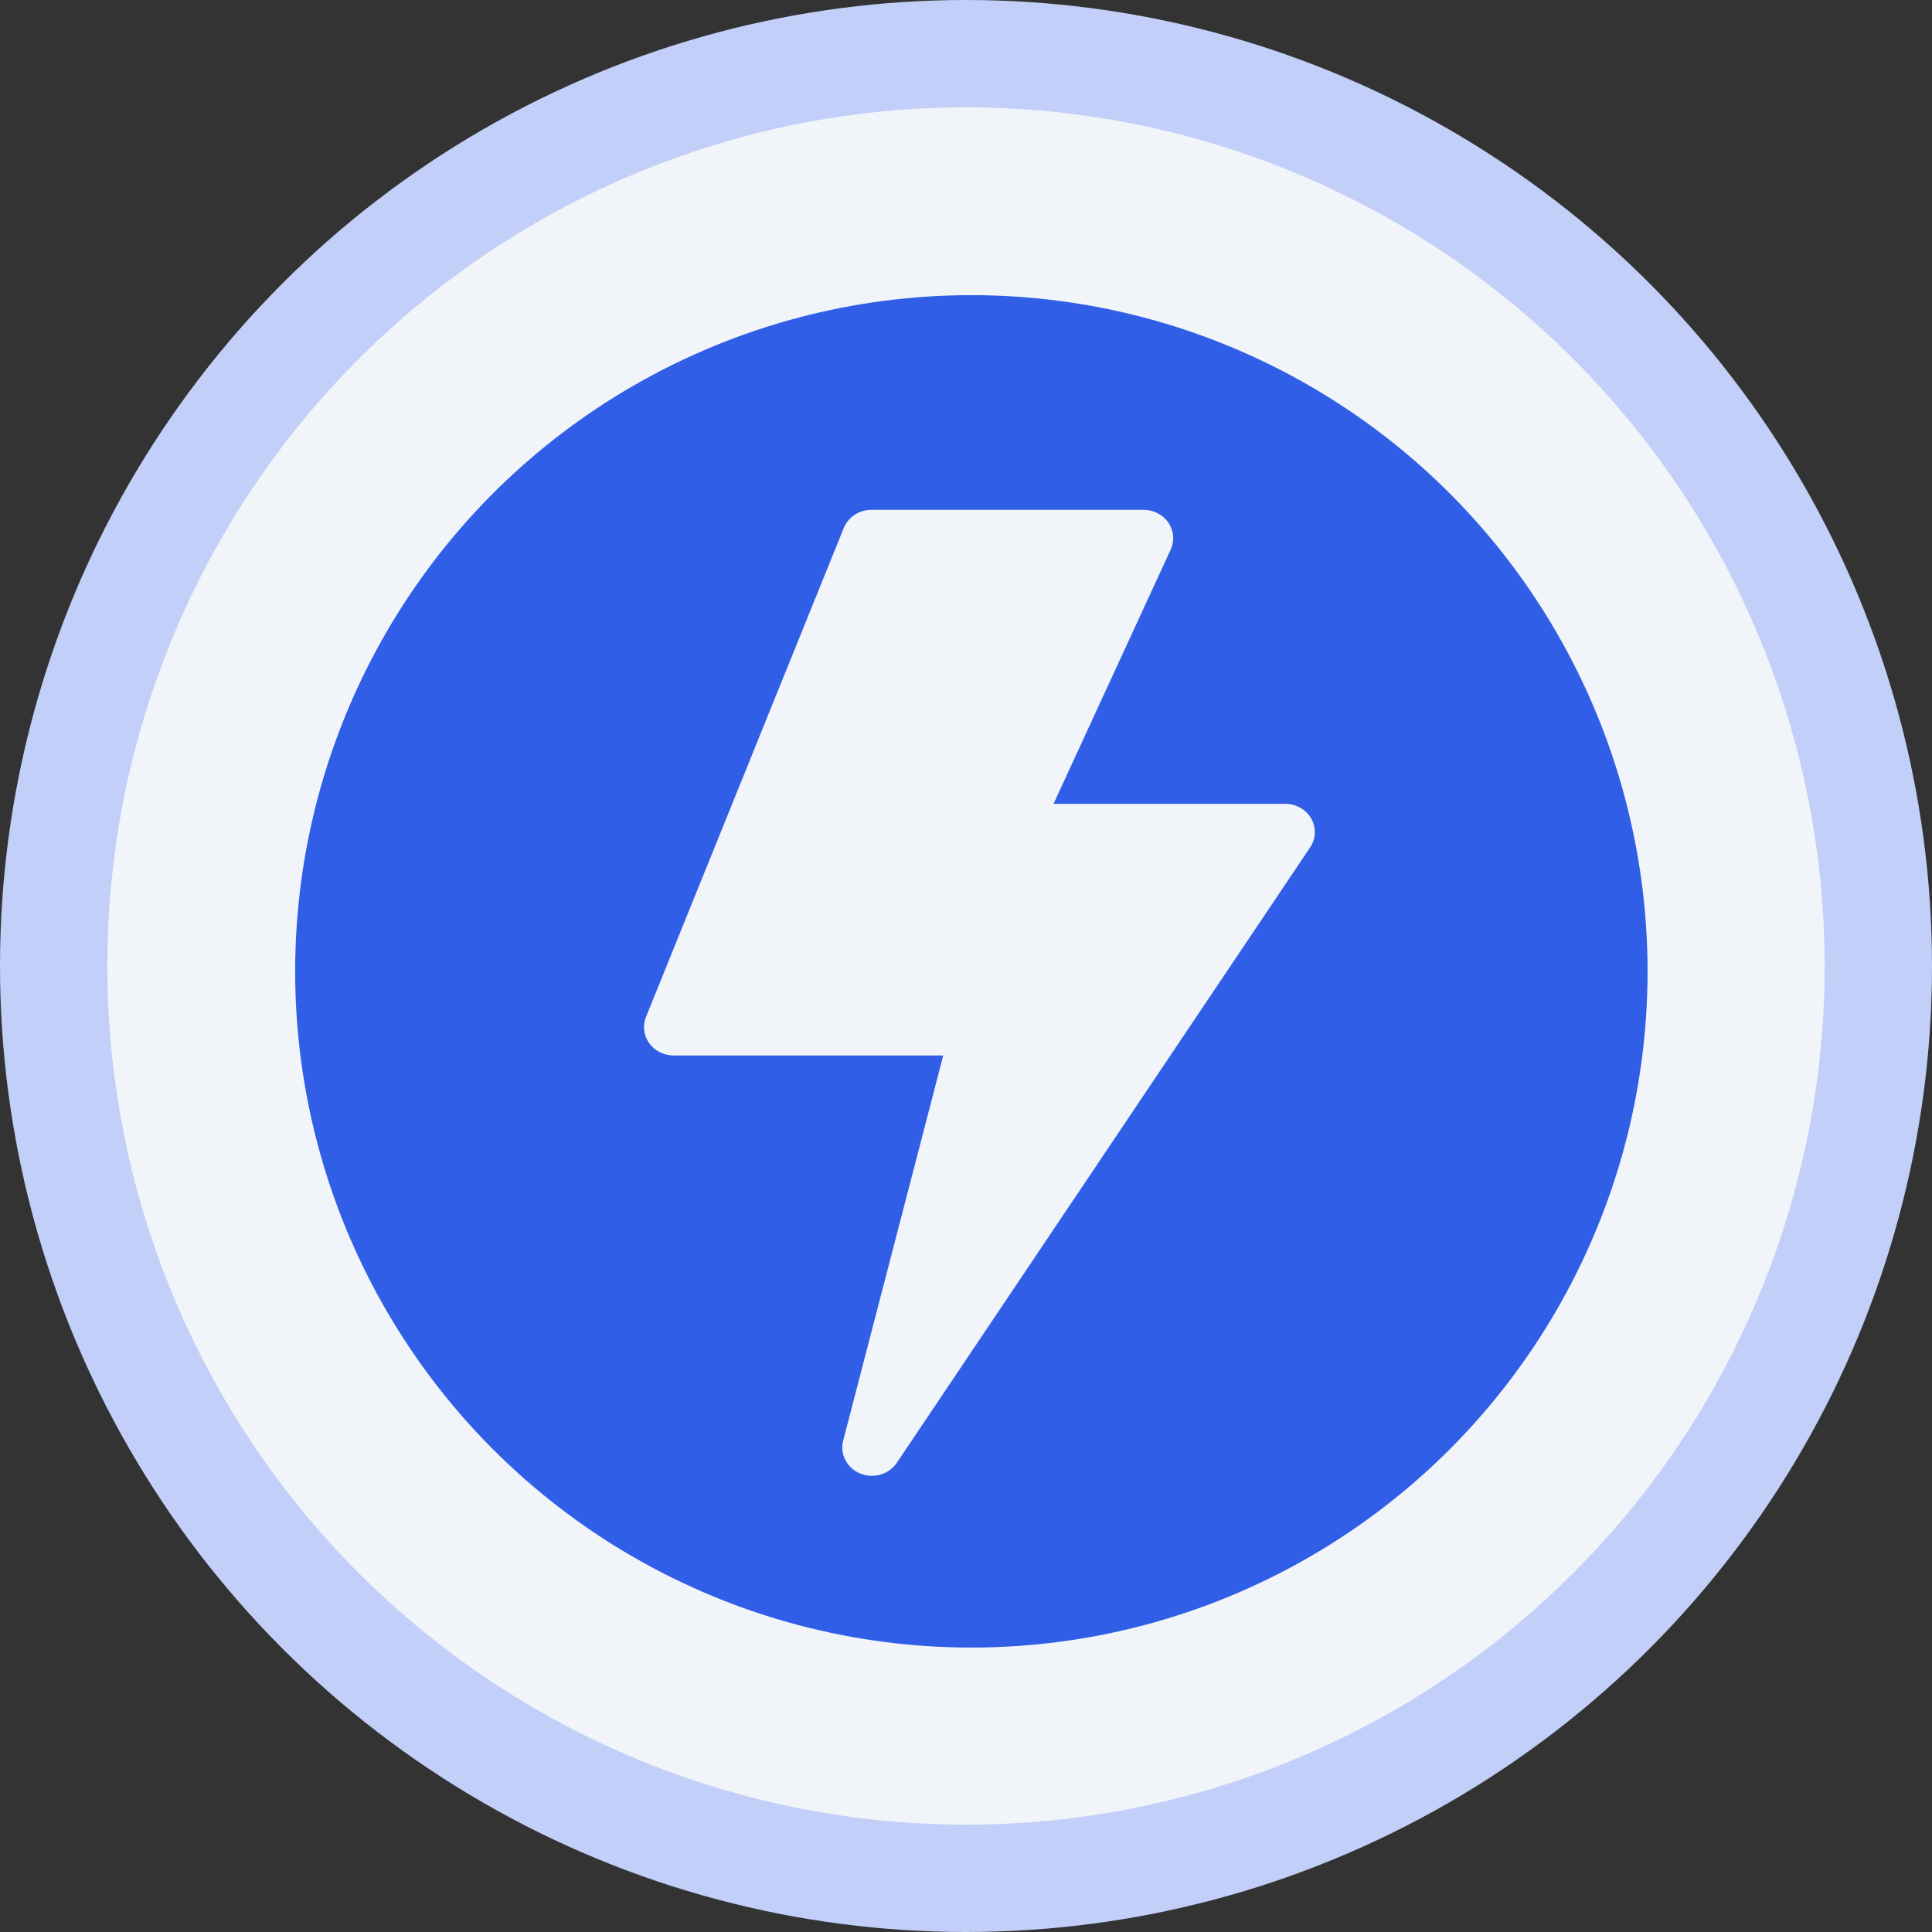
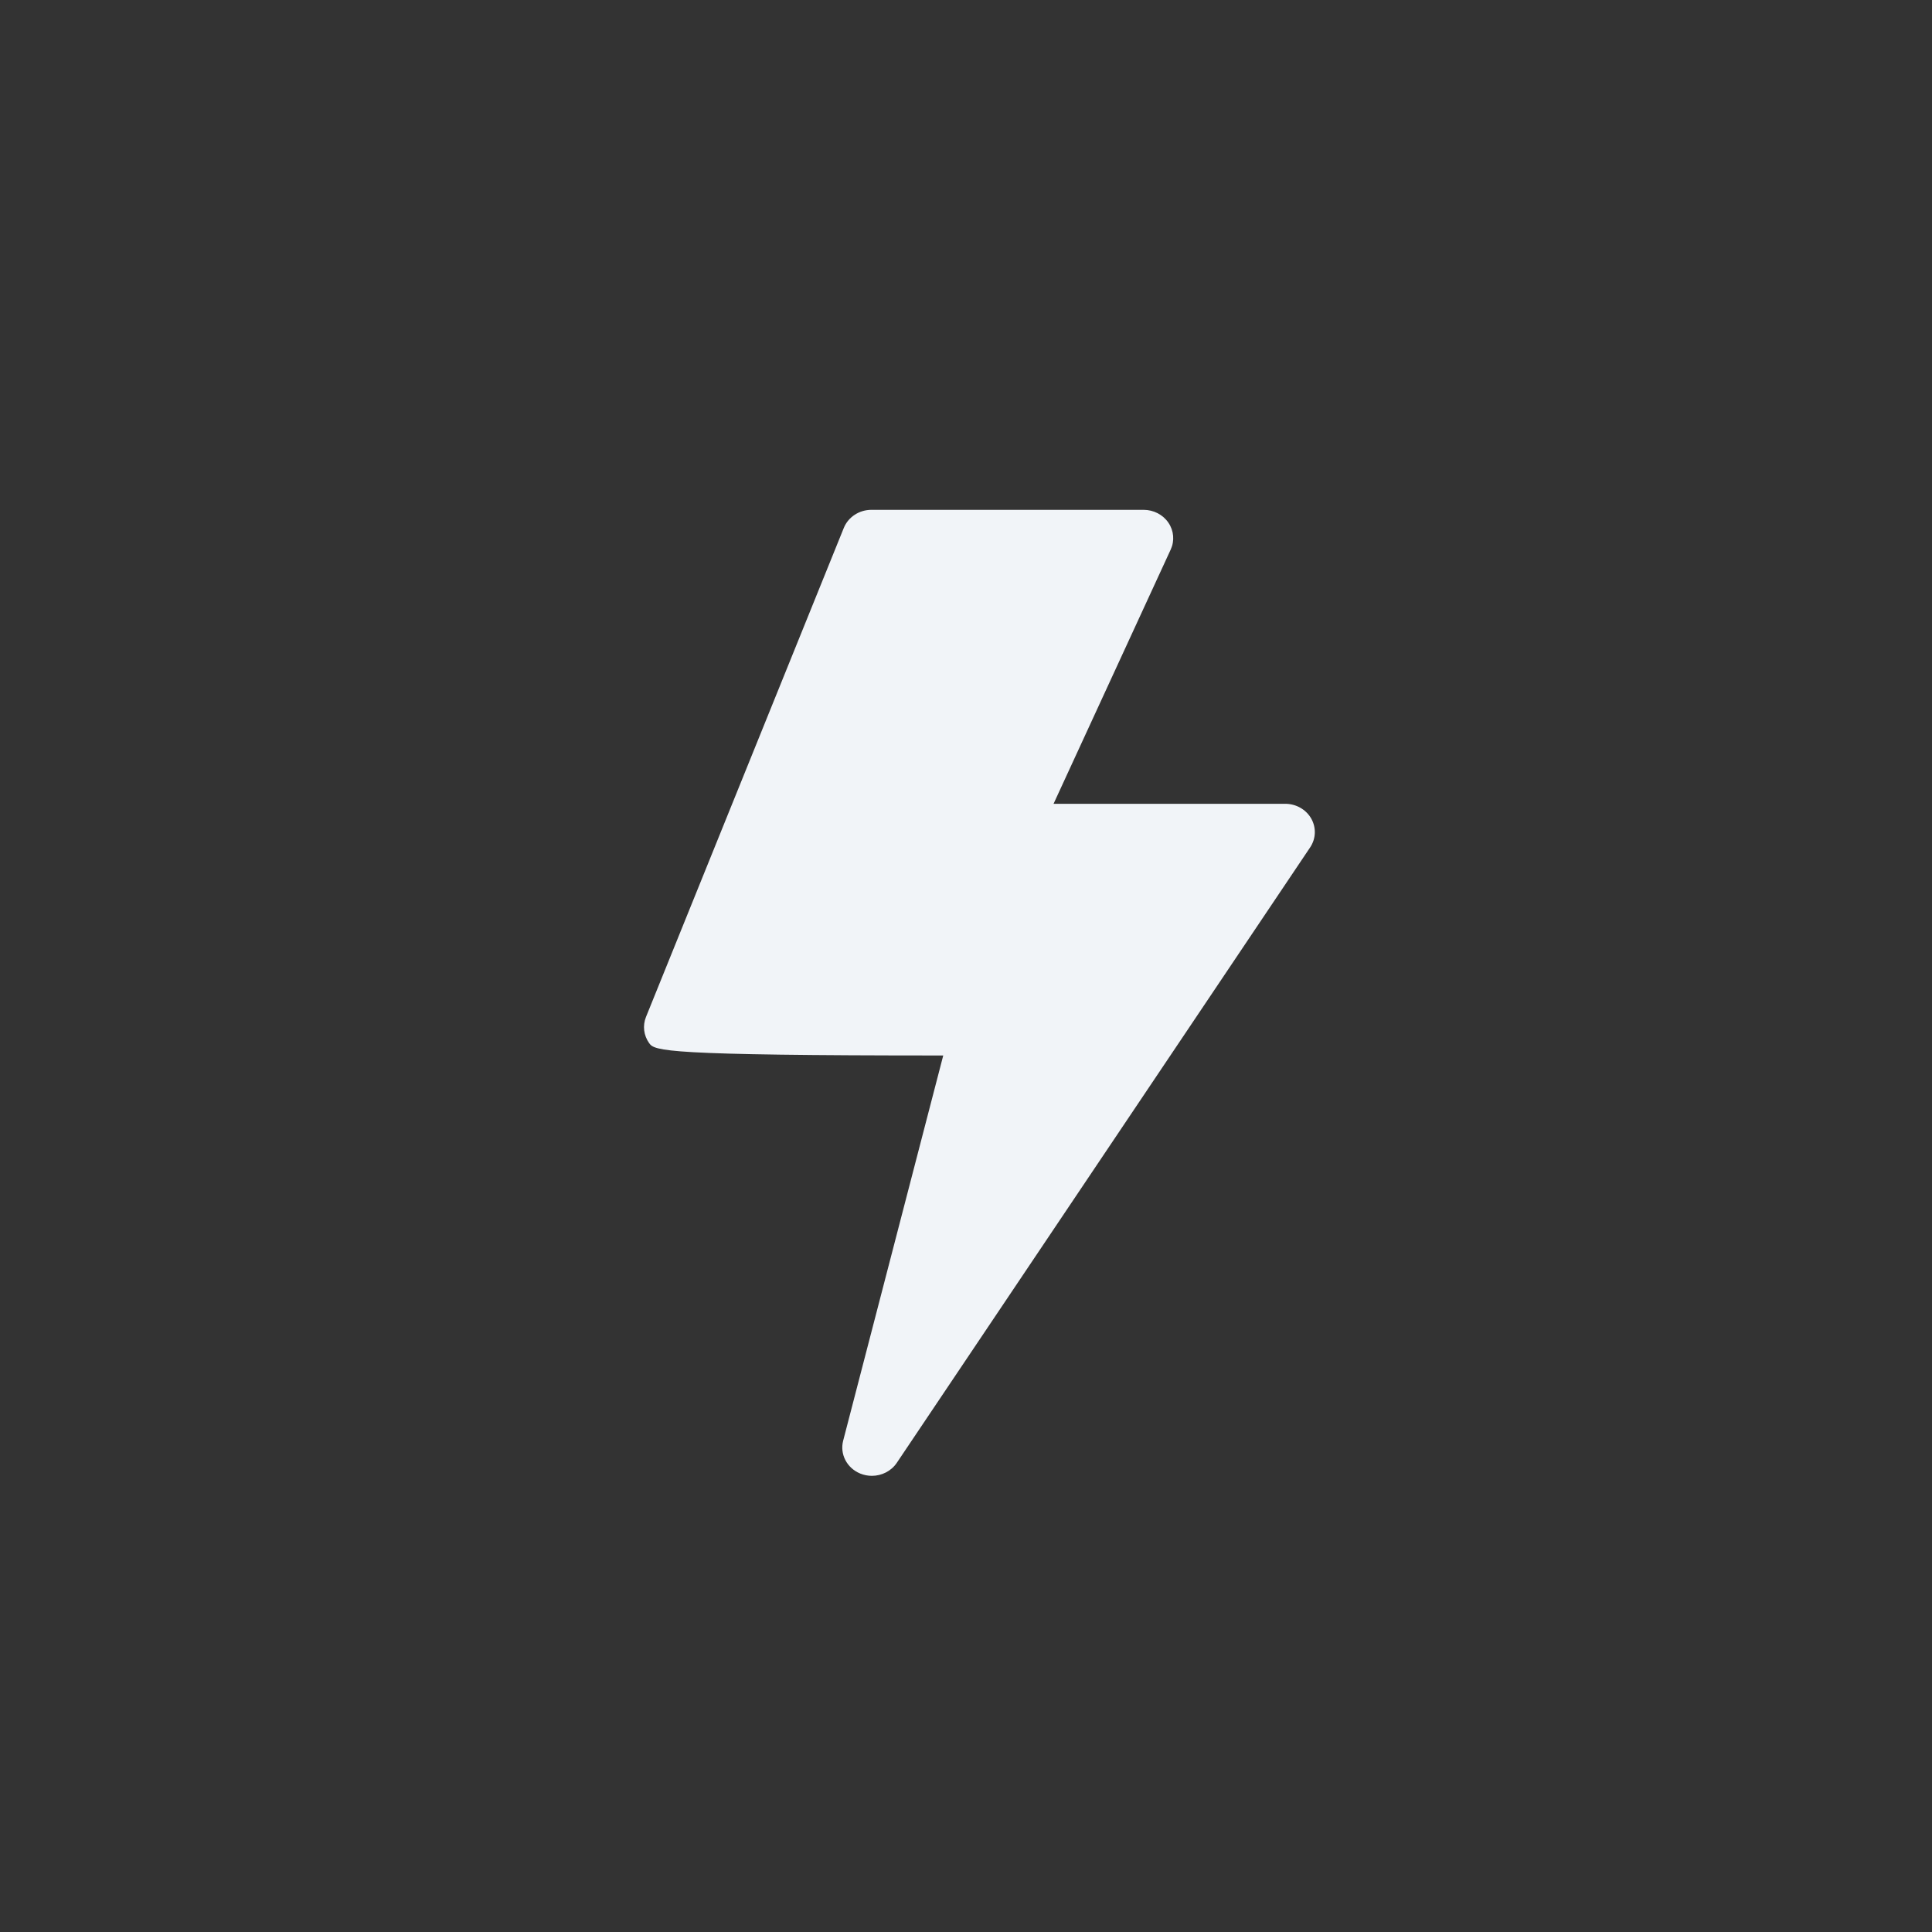
<svg xmlns="http://www.w3.org/2000/svg" width="72" height="72" viewBox="0 0 72 72" fill="none">
  <rect x="0" y="0" width="72" height="72" fill="#333333" stroke="none" />
-   <circle cx="36" cy="36" r="34" fill="#F1F4F8" stroke="#C2CFF8" stroke-width="4" />
-   <circle cx="36.2" cy="36.2" r="25.2" fill="#305EE7" />
-   <path d="M32.492 55C32.346 55 32.198 54.972 32.056 54.914C31.56 54.709 31.292 54.192 31.422 53.691L35.152 39.335H25.103C24.739 39.335 24.399 39.163 24.193 38.876C23.988 38.589 23.943 38.224 24.074 37.899L31.446 19.674C31.611 19.268 32.02 19 32.475 19H42.619C42.992 19 43.34 19.18 43.543 19.479C43.747 19.777 43.779 20.154 43.629 20.48L39.263 29.955H47.897C48.3 29.955 48.672 30.166 48.865 30.504C49.058 30.843 49.043 31.255 48.825 31.58L33.421 54.515C33.213 54.825 32.858 55 32.492 55Z" fill="#F1F4F8" />
+   <path d="M32.492 55C32.346 55 32.198 54.972 32.056 54.914C31.56 54.709 31.292 54.192 31.422 53.691L35.152 39.335C24.739 39.335 24.399 39.163 24.193 38.876C23.988 38.589 23.943 38.224 24.074 37.899L31.446 19.674C31.611 19.268 32.02 19 32.475 19H42.619C42.992 19 43.34 19.18 43.543 19.479C43.747 19.777 43.779 20.154 43.629 20.48L39.263 29.955H47.897C48.3 29.955 48.672 30.166 48.865 30.504C49.058 30.843 49.043 31.255 48.825 31.58L33.421 54.515C33.213 54.825 32.858 55 32.492 55Z" fill="#F1F4F8" />
</svg>